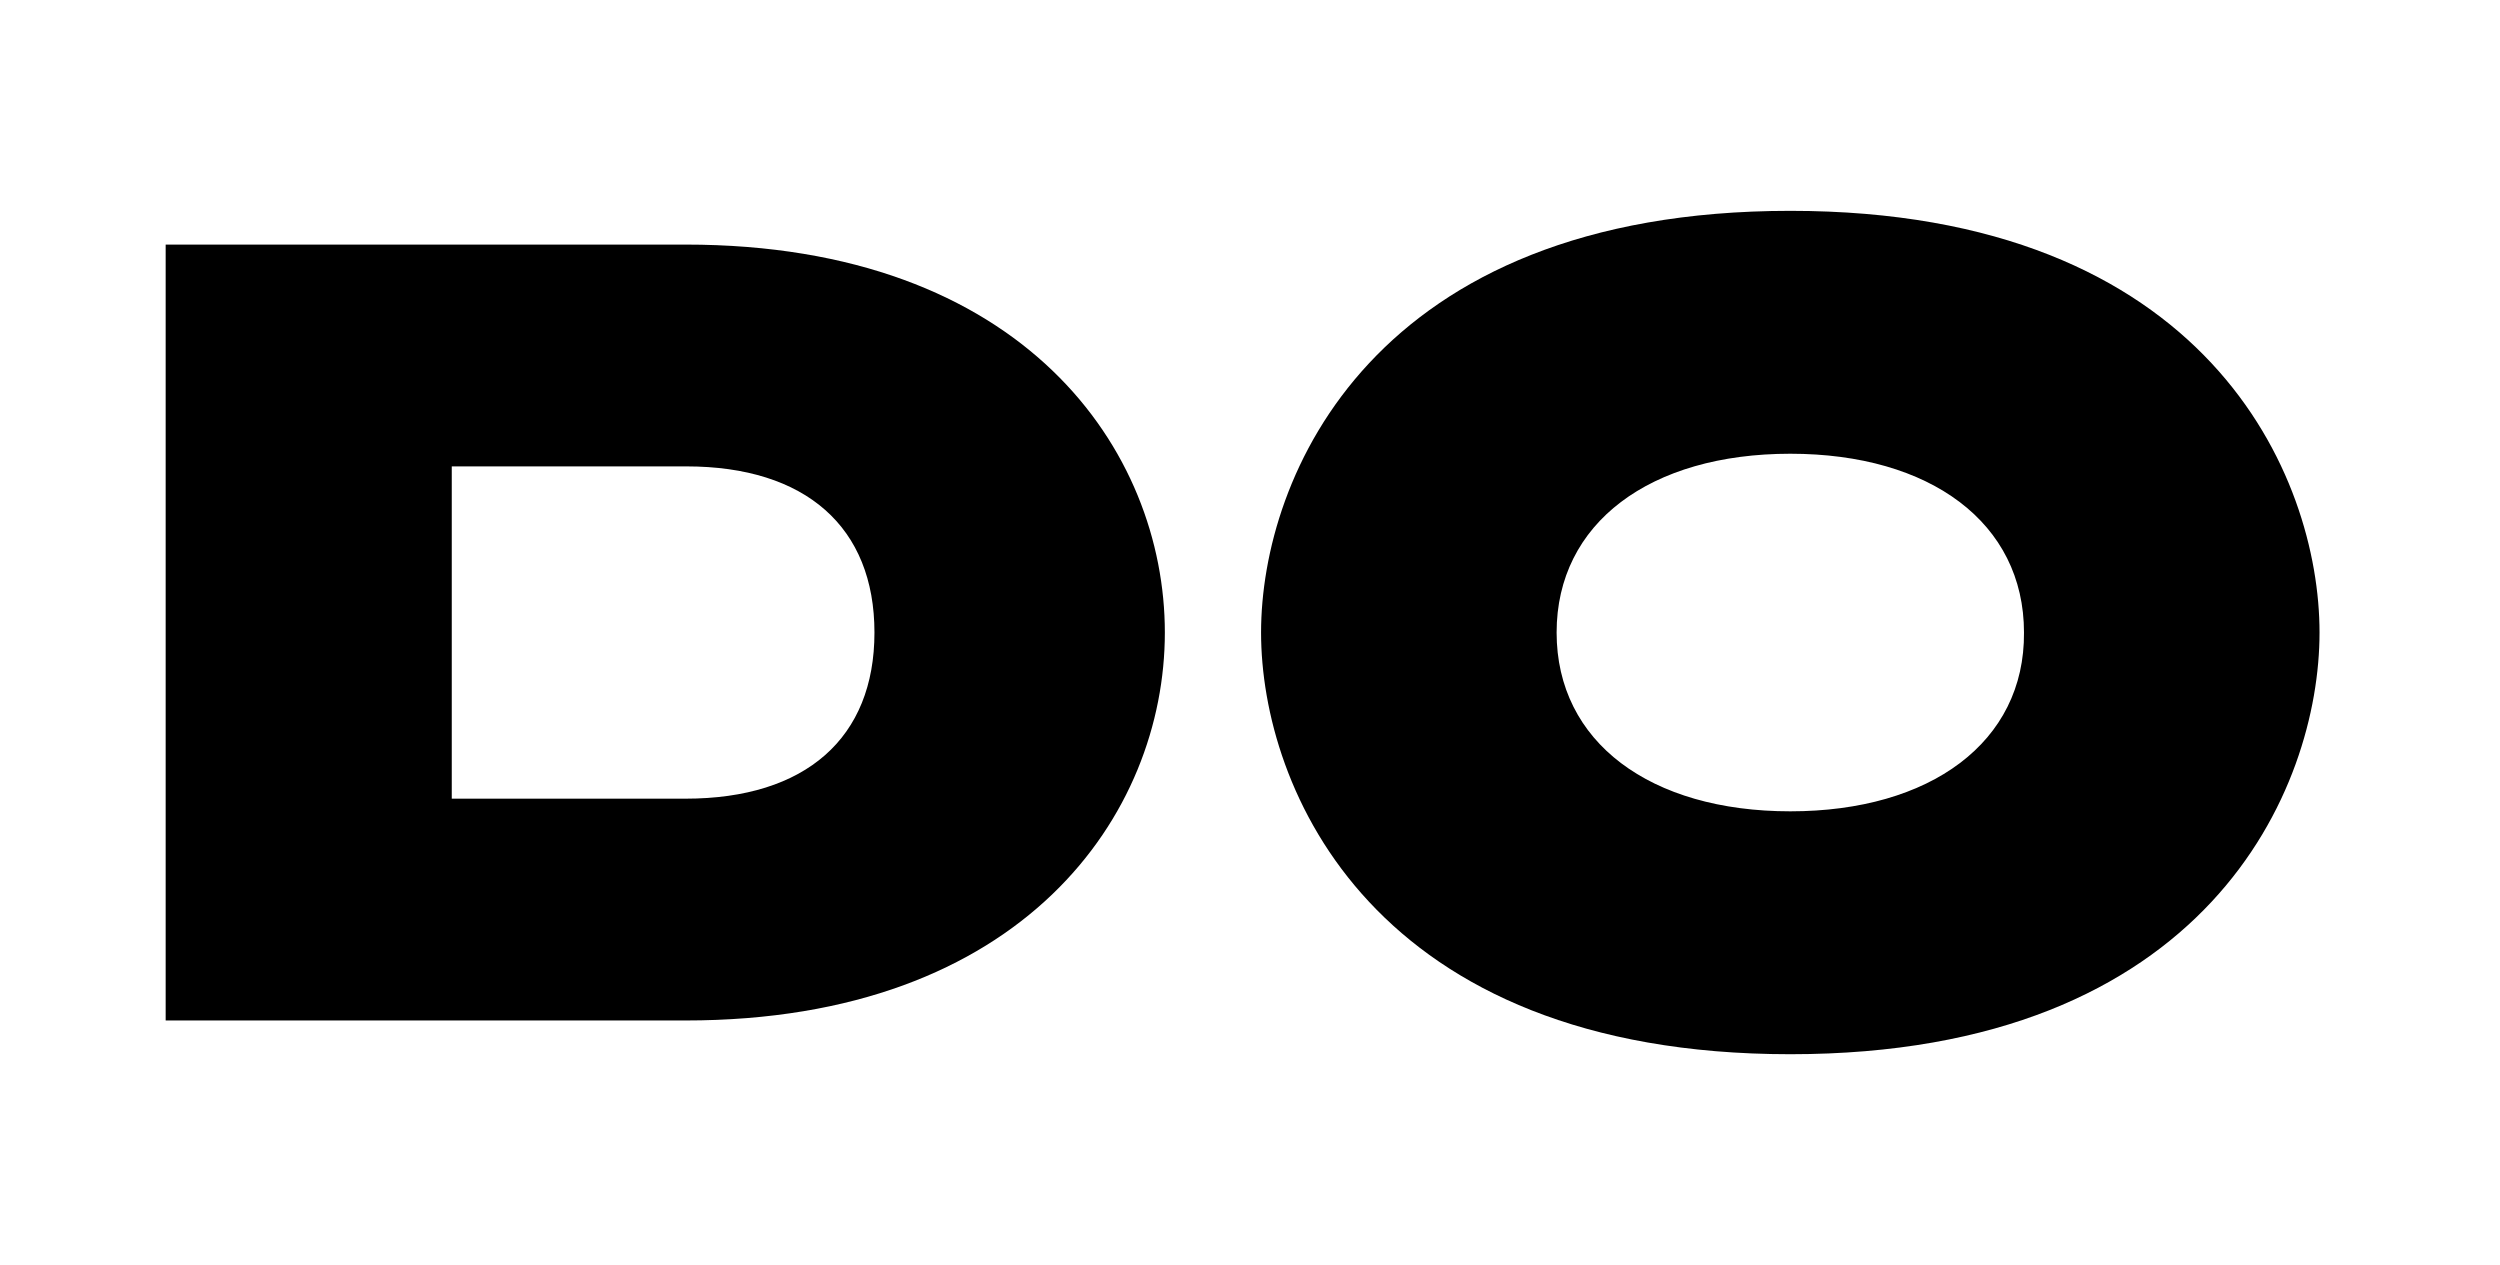
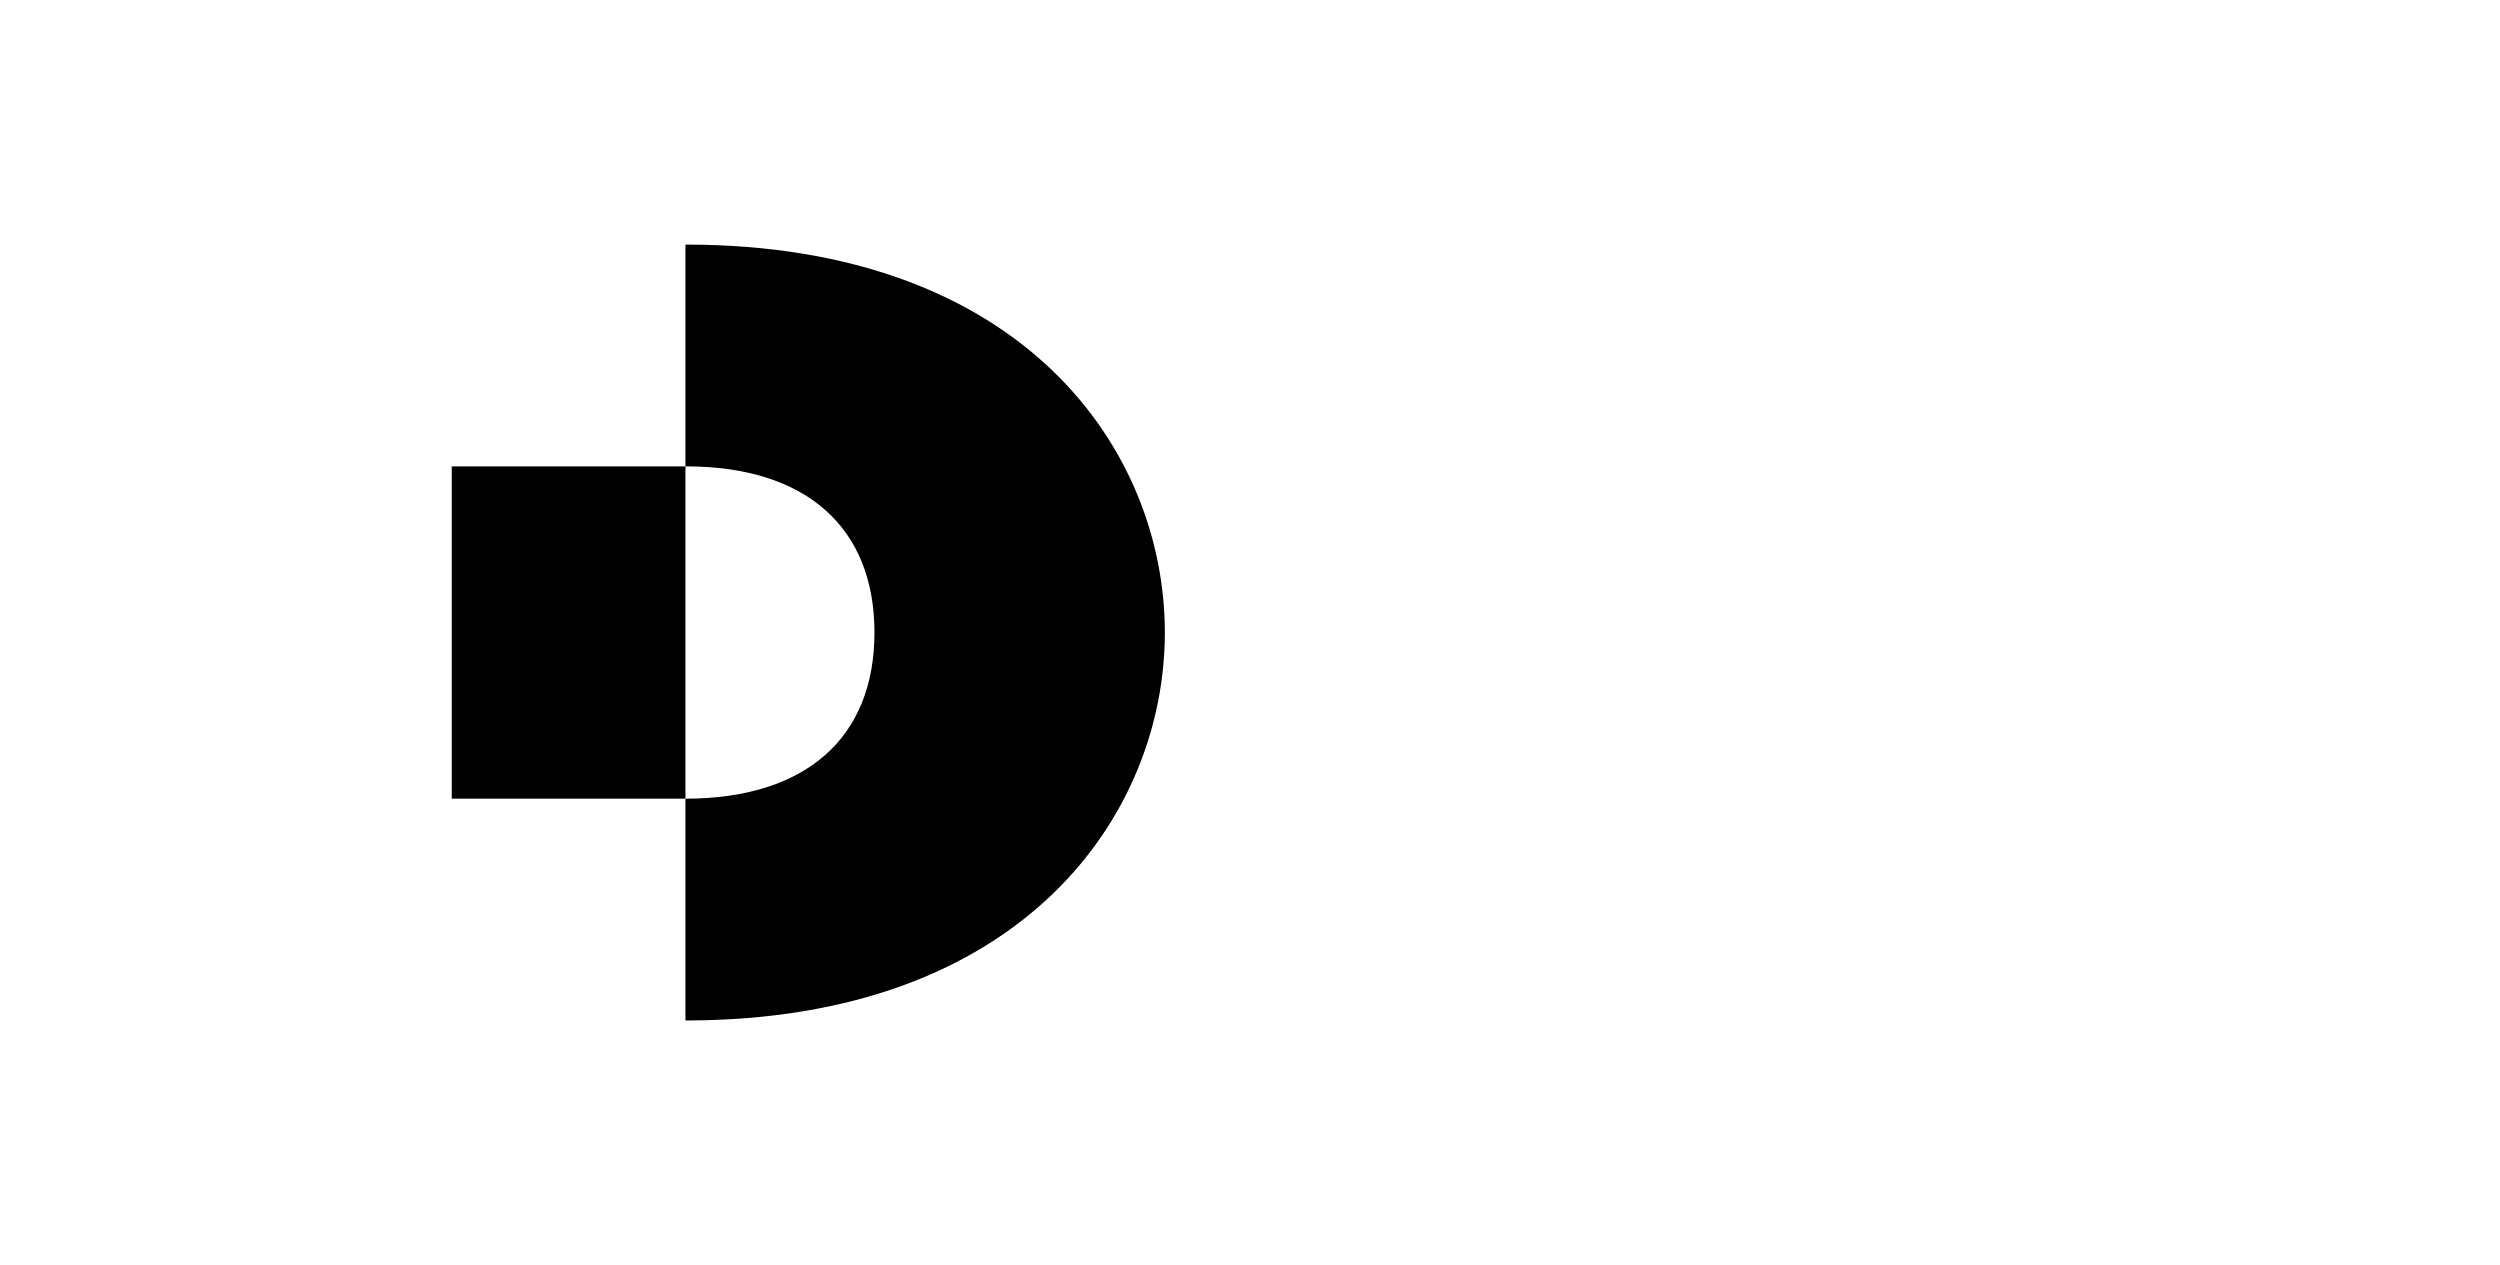
<svg xmlns="http://www.w3.org/2000/svg" width="166" height="84" viewBox="0 0 166 84" fill="none">
-   <path d="M118.876 14C91.151 14 83.735 31.64 83.735 42C83.735 52.36 91.151 70 118.876 70C146.601 70 154.017 52.36 154.017 42C154.017 31.64 146.601 14 118.876 14ZM118.876 53.872C109.578 53.872 103.359 49.28 103.359 42C103.359 34.72 109.578 30.128 118.876 30.128C128.175 30.128 134.393 34.72 134.393 42C134.45 49.28 128.175 53.872 118.876 53.872Z" fill="black" />
-   <path d="M45.514 16.24H11V67.76H45.514C67.99 67.76 77.346 54.04 77.346 42C77.346 29.96 68.047 16.24 45.514 16.24ZM45.514 53.032H29.997V30.968H45.571C53.5 30.968 58.064 35 58.064 42C58.064 49 53.5 53.032 45.514 53.032Z" fill="black" />
+   <path d="M45.514 16.24V67.76H45.514C67.99 67.76 77.346 54.04 77.346 42C77.346 29.96 68.047 16.24 45.514 16.24ZM45.514 53.032H29.997V30.968H45.571C53.5 30.968 58.064 35 58.064 42C58.064 49 53.5 53.032 45.514 53.032Z" fill="black" />
</svg>